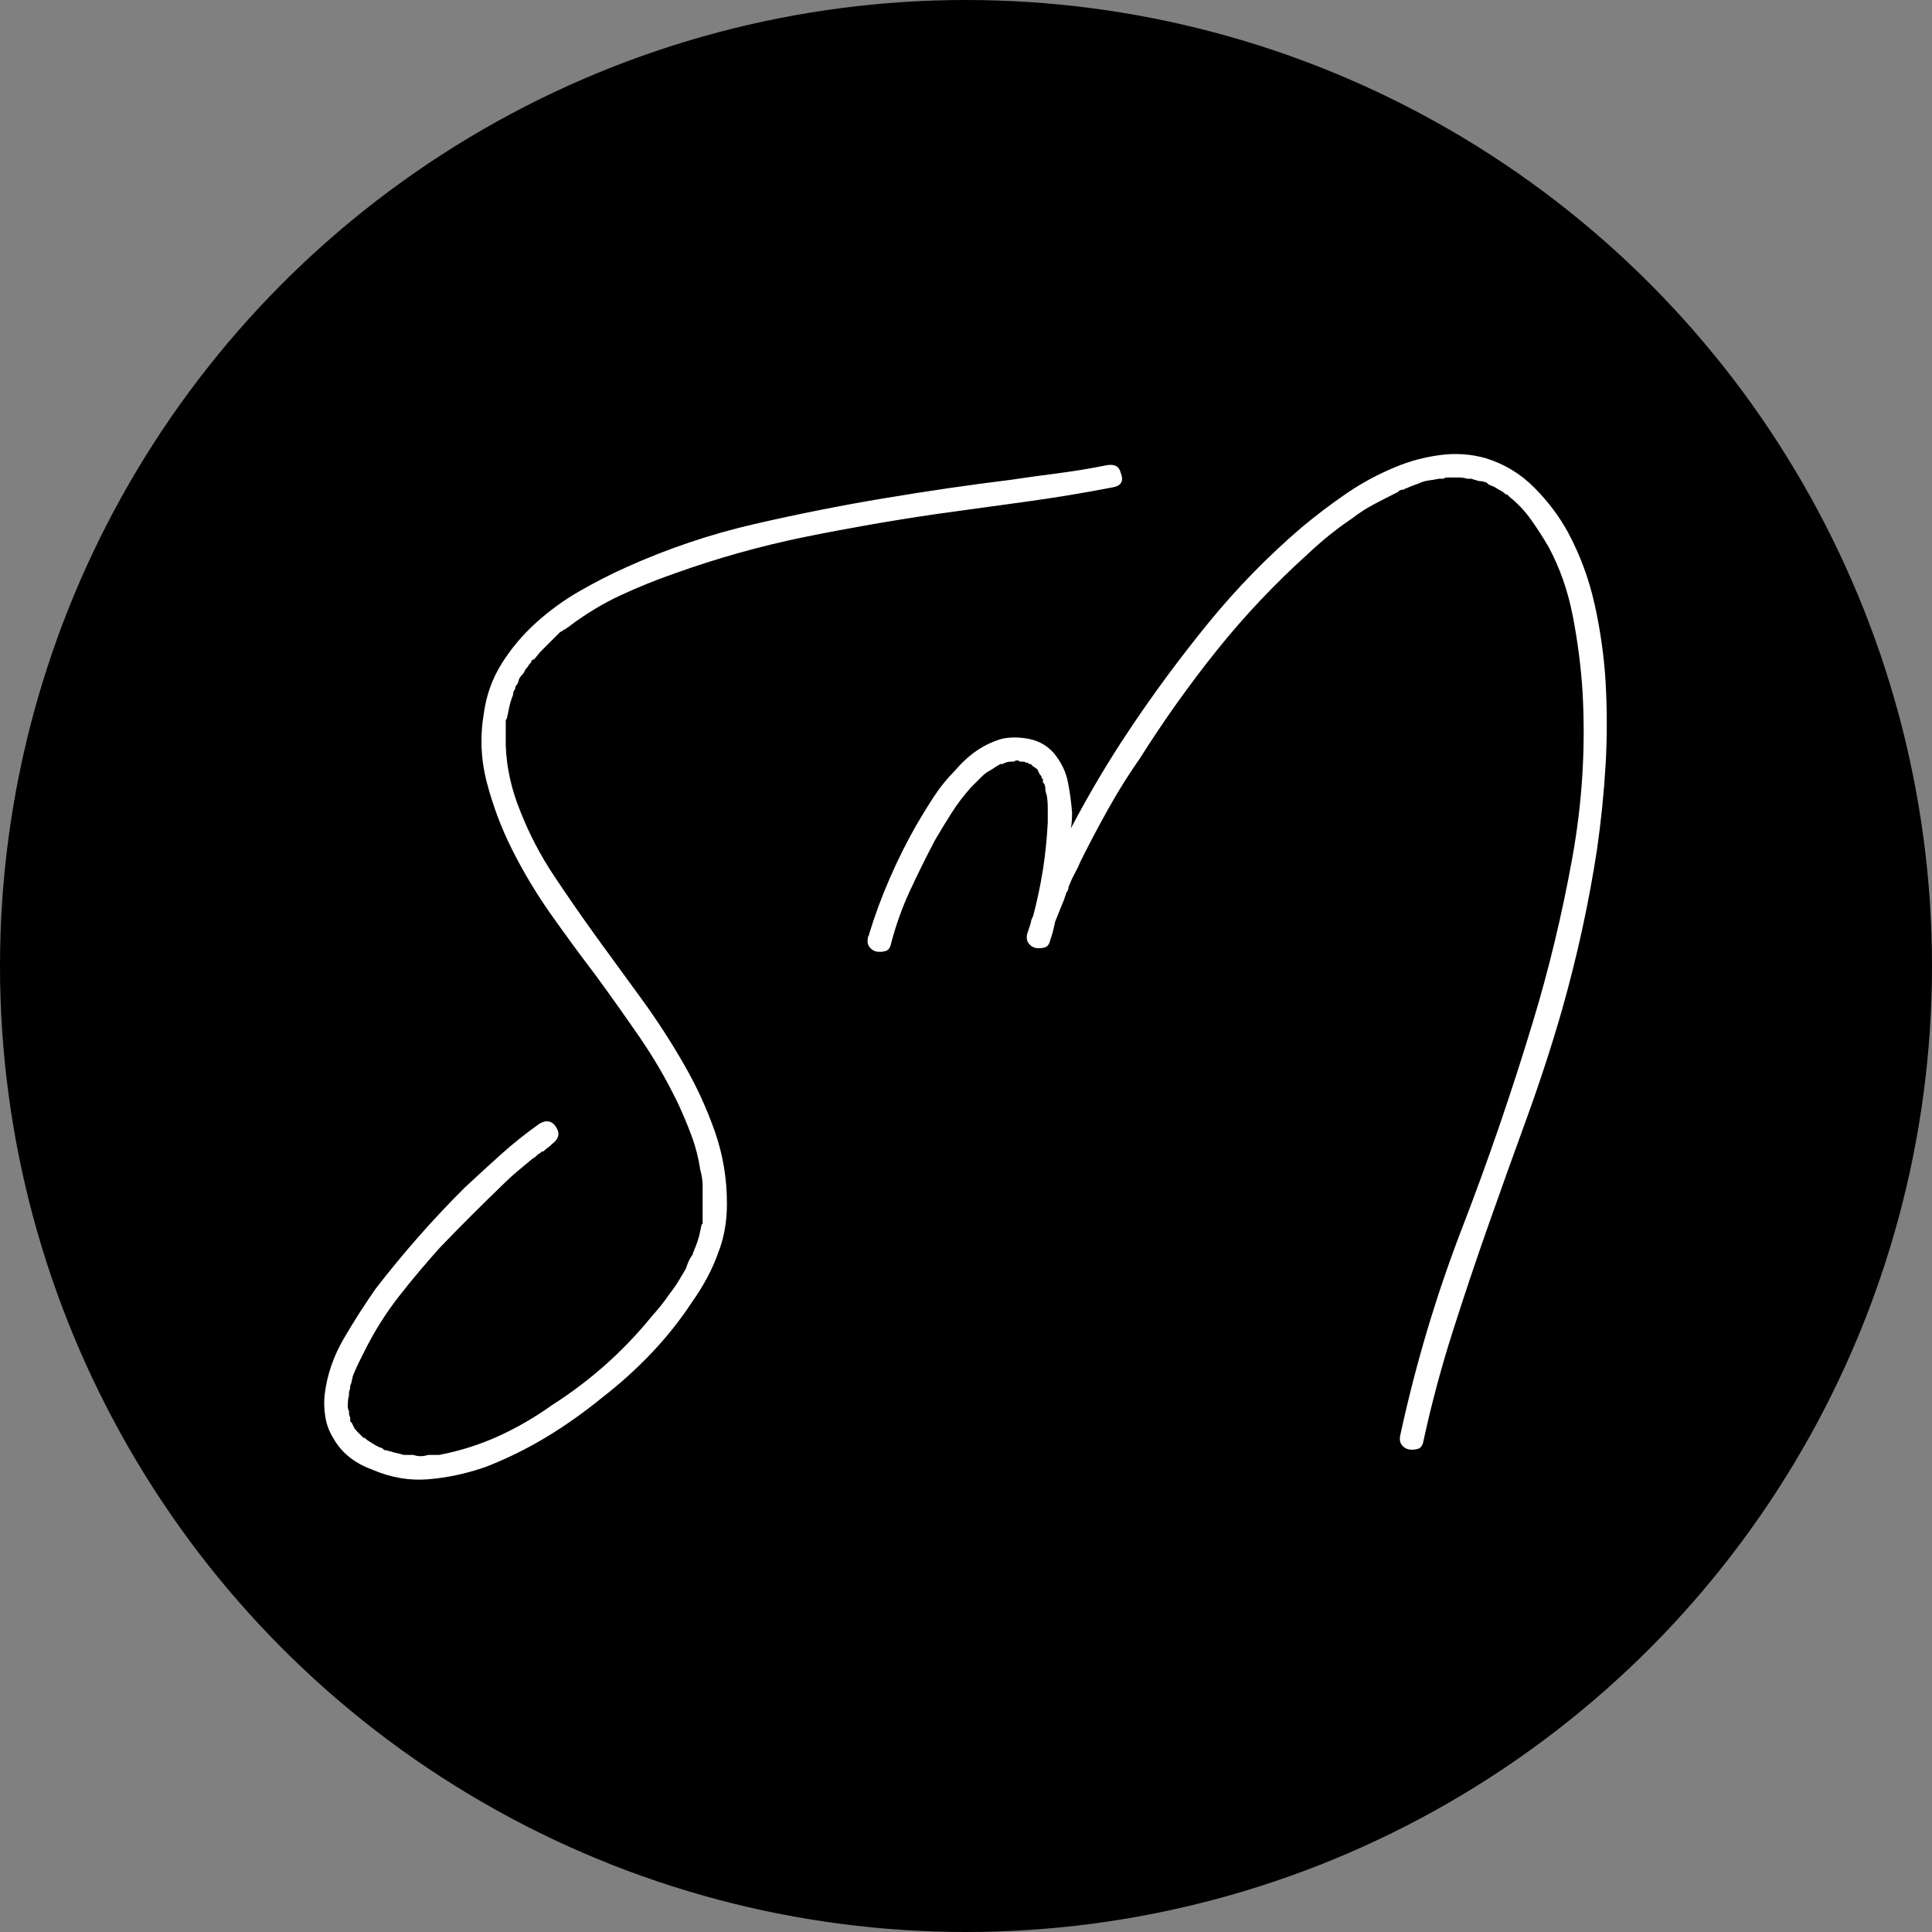
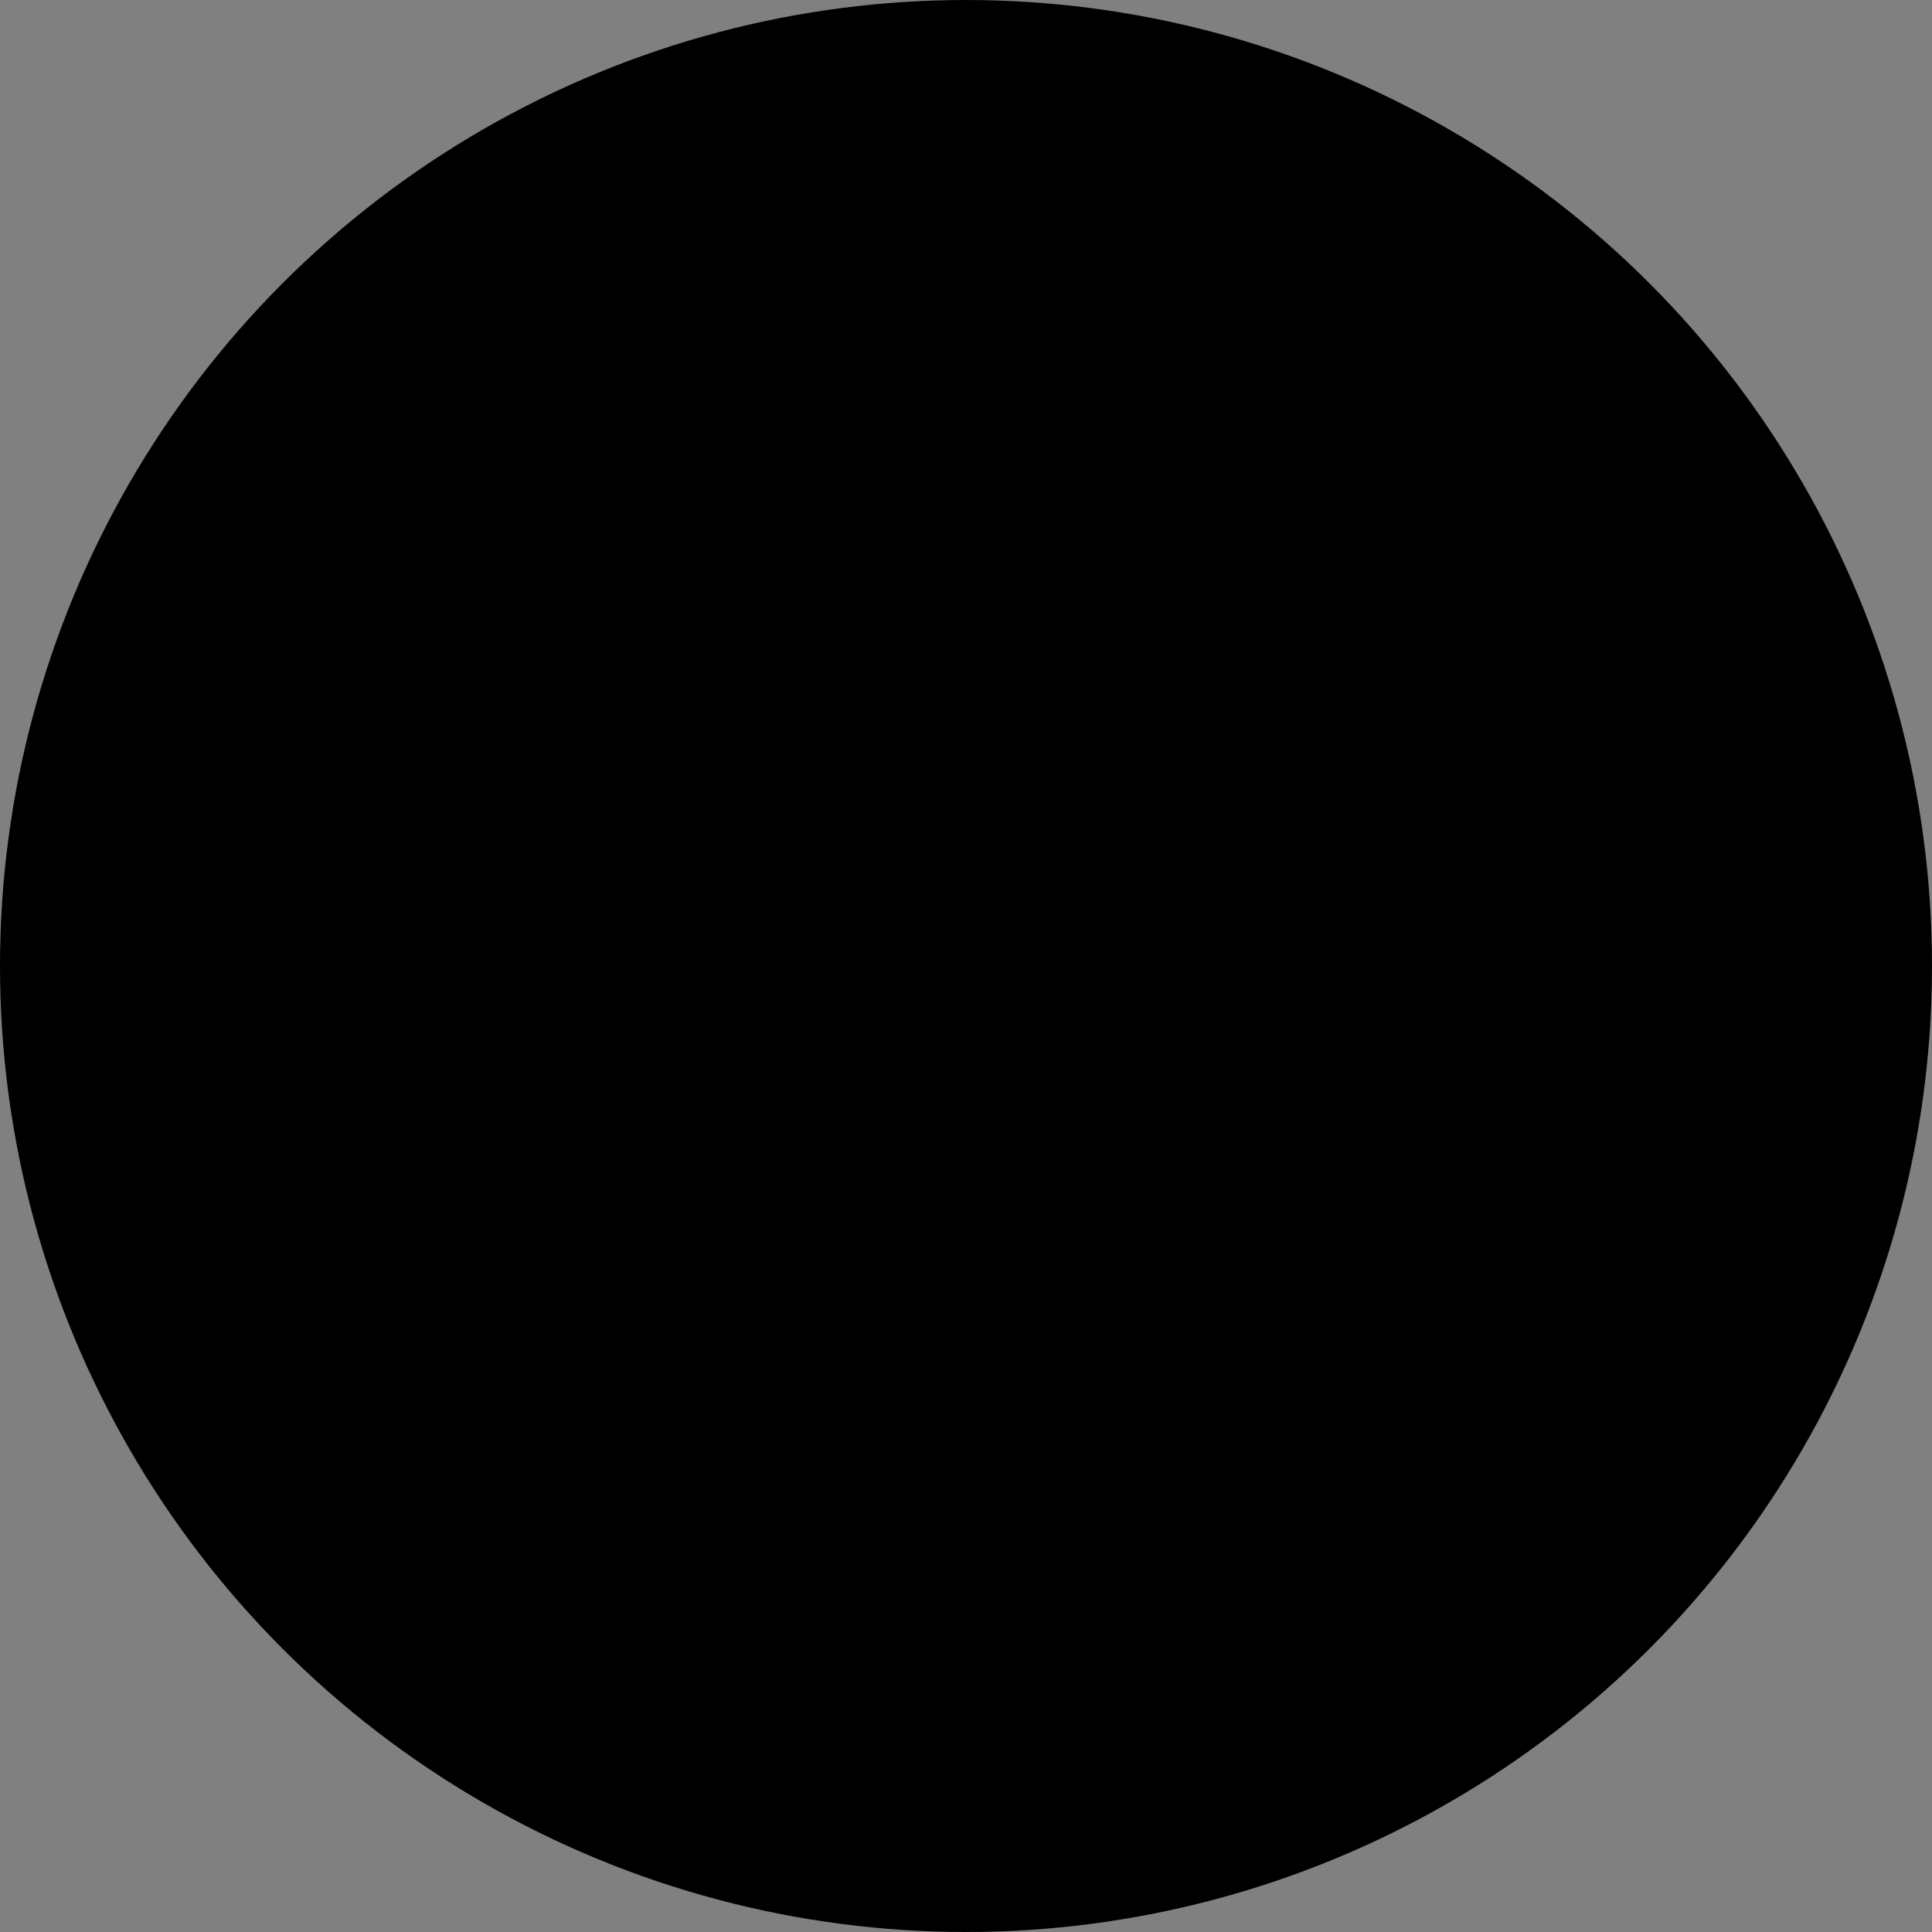
<svg xmlns="http://www.w3.org/2000/svg" width="50" height="50" viewBox="0 0 50 50" fill="none">
  <rect x="0" y="0" width="50" height="50" fill="#808080" stroke="none" />
  <circle cx="25" cy="25" r="25" fill="black" />
  <g clip-path="url(#clip0_1786_54193)">
-     <path d="M29.003 12.232C29.087 12.441 29.024 12.567 28.815 12.609C28.06 12.756 27.3 12.881 26.535 12.986C25.769 13.091 25.009 13.195 24.254 13.3C23.101 13.468 21.959 13.667 20.826 13.897C19.694 14.128 18.572 14.442 17.461 14.84C16.979 15.008 16.512 15.196 16.061 15.406C15.611 15.615 15.176 15.877 14.756 16.191C14.735 16.212 14.714 16.228 14.693 16.238C14.672 16.249 14.651 16.265 14.63 16.286C14.61 16.286 14.588 16.296 14.568 16.317C14.547 16.338 14.526 16.349 14.505 16.349L14.049 16.804C13.975 16.877 13.907 16.956 13.844 17.04C13.823 17.061 13.807 17.071 13.797 17.071C13.787 17.071 13.771 17.082 13.75 17.103V17.134C13.708 17.176 13.676 17.218 13.655 17.26C13.614 17.302 13.587 17.338 13.577 17.37C13.566 17.401 13.54 17.438 13.498 17.48C13.456 17.522 13.43 17.569 13.42 17.621C13.409 17.674 13.383 17.721 13.341 17.763C13.341 17.784 13.336 17.81 13.325 17.841C13.315 17.873 13.309 17.878 13.309 17.857C13.289 17.899 13.278 17.941 13.278 17.983C13.236 18.087 13.205 18.187 13.184 18.281C13.163 18.375 13.142 18.475 13.121 18.58L13.089 18.642V19.302C13.11 19.868 13.236 20.434 13.467 20.999C13.697 21.586 13.991 22.146 14.347 22.68C14.704 23.215 15.071 23.744 15.448 24.267C15.847 24.812 16.24 25.352 16.628 25.886C17.015 26.42 17.377 26.98 17.713 27.567C18.027 28.112 18.289 28.683 18.499 29.28C18.709 29.877 18.813 30.5 18.813 31.149C18.813 31.61 18.74 32.029 18.593 32.406C18.447 32.825 18.226 33.244 17.933 33.663C17.618 34.145 17.262 34.596 16.863 35.015C16.465 35.434 16.035 35.821 15.574 36.177C15.113 36.554 14.63 36.895 14.127 37.199C13.624 37.502 13.1 37.759 12.555 37.969C12.072 38.136 11.585 38.241 11.092 38.283C10.6 38.325 10.112 38.241 9.63 38.032C9.168 37.864 8.833 37.592 8.623 37.214C8.519 37.047 8.45 36.864 8.419 36.664C8.387 36.465 8.382 36.272 8.403 36.083C8.466 35.58 8.629 35.104 8.891 34.653C9.153 34.203 9.431 33.768 9.724 33.349C10.081 32.888 10.447 32.443 10.825 32.014C11.202 31.584 11.601 31.16 12.02 30.741C12.335 30.448 12.649 30.16 12.964 29.877C13.278 29.594 13.614 29.327 13.97 29.075C14.159 28.971 14.306 29.013 14.41 29.201C14.494 29.348 14.452 29.484 14.284 29.61C14.243 29.652 14.206 29.683 14.174 29.704C14.143 29.725 14.106 29.756 14.064 29.798C14.022 29.798 14.001 29.809 14.001 29.83C13.98 29.83 13.97 29.835 13.97 29.845C13.97 29.856 13.96 29.861 13.938 29.861C13.876 29.924 13.823 29.966 13.781 29.987L13.404 30.301C13.278 30.406 13.163 30.511 13.058 30.615C12.492 31.16 11.936 31.715 11.391 32.281C11.014 32.7 10.657 33.124 10.322 33.553C9.986 33.983 9.693 34.449 9.441 34.952L9.284 35.266C9.242 35.35 9.2 35.444 9.158 35.549C9.137 35.591 9.121 35.643 9.111 35.706C9.1 35.769 9.085 35.821 9.064 35.863C9.064 35.926 9.053 35.978 9.032 36.02V36.114C9.011 36.177 9.001 36.272 9.001 36.397C9.001 36.439 9.011 36.481 9.032 36.523V36.586C9.032 36.607 9.037 36.628 9.048 36.649C9.058 36.67 9.064 36.691 9.064 36.712V36.775C9.064 36.795 9.074 36.806 9.095 36.806L9.189 36.994C9.21 36.994 9.221 37.005 9.221 37.026L9.41 37.214H9.441C9.483 37.256 9.525 37.288 9.567 37.309C9.693 37.392 9.787 37.445 9.85 37.466C9.871 37.466 9.892 37.476 9.913 37.497L9.944 37.529C9.986 37.529 10.018 37.534 10.039 37.544C10.06 37.555 10.081 37.56 10.101 37.56C10.164 37.581 10.222 37.597 10.274 37.607C10.327 37.618 10.385 37.633 10.447 37.654H10.699C10.825 37.696 10.951 37.696 11.076 37.654H11.36C11.905 37.55 12.418 37.387 12.901 37.167C13.383 36.947 13.844 36.68 14.284 36.366C15.27 35.737 16.13 34.973 16.863 34.072C17.052 33.862 17.209 33.663 17.335 33.475C17.419 33.37 17.492 33.265 17.555 33.161L17.744 32.846C17.765 32.783 17.786 32.726 17.807 32.674C17.828 32.621 17.859 32.564 17.901 32.501C17.922 32.48 17.933 32.459 17.933 32.438C17.933 32.417 17.943 32.396 17.964 32.375V32.344L17.996 32.281C18.038 32.176 18.069 32.082 18.09 31.998C18.111 31.914 18.132 31.82 18.153 31.715C18.153 31.694 18.158 31.684 18.169 31.684C18.179 31.684 18.184 31.673 18.184 31.652V30.694C18.184 30.558 18.163 30.416 18.122 30.27C18.079 29.976 18.006 29.688 17.901 29.405C17.797 29.123 17.681 28.845 17.555 28.573C17.262 27.965 16.932 27.394 16.565 26.86C16.198 26.326 15.815 25.786 15.417 25.242C15.018 24.718 14.63 24.189 14.253 23.655C13.876 23.12 13.54 22.56 13.247 21.974C12.974 21.429 12.759 20.858 12.602 20.261C12.445 19.664 12.418 19.061 12.523 18.454C12.586 17.993 12.738 17.569 12.979 17.181C13.22 16.794 13.514 16.443 13.86 16.128C14.206 15.814 14.578 15.542 14.976 15.312C15.375 15.081 15.784 14.871 16.203 14.683C17.272 14.201 18.373 13.829 19.505 13.567C20.637 13.306 21.77 13.08 22.902 12.892C24.034 12.703 25.114 12.546 26.141 12.42C26.561 12.357 26.975 12.3 27.384 12.248C27.793 12.195 28.207 12.127 28.626 12.043C28.836 12.001 28.962 12.064 29.003 12.232ZM41.552 17.637C41.594 18.37 41.594 19.093 41.552 19.805C41.51 20.517 41.437 21.24 41.332 21.974C41.122 23.356 40.818 24.749 40.42 26.153C40.148 27.096 39.843 28.028 39.508 28.95C39.172 29.872 38.842 30.793 38.517 31.715C38.192 32.637 37.883 33.559 37.59 34.48C37.296 35.402 37.044 36.345 36.835 37.309C36.814 37.413 36.767 37.476 36.693 37.497C36.62 37.518 36.546 37.523 36.473 37.513C36.4 37.502 36.337 37.466 36.284 37.403C36.232 37.34 36.216 37.256 36.237 37.152C36.636 35.308 37.17 33.517 37.841 31.778C38.512 30.039 39.12 28.269 39.665 26.467C40.085 25.084 40.425 23.67 40.687 22.225C40.95 20.779 41.039 19.334 40.955 17.888C40.913 17.239 40.829 16.589 40.703 15.94C40.577 15.29 40.368 14.693 40.074 14.149C39.927 13.897 39.775 13.662 39.618 13.442C39.461 13.222 39.277 13.028 39.068 12.86L39.005 12.797H38.973C38.931 12.756 38.889 12.724 38.847 12.703C38.806 12.682 38.769 12.661 38.737 12.64C38.706 12.619 38.669 12.598 38.627 12.578C38.606 12.578 38.591 12.572 38.58 12.562C38.57 12.551 38.554 12.546 38.533 12.546C38.47 12.483 38.439 12.462 38.439 12.483C38.397 12.462 38.355 12.452 38.313 12.452C38.271 12.452 38.229 12.441 38.187 12.42C38.166 12.42 38.145 12.415 38.124 12.405C38.103 12.394 38.082 12.389 38.061 12.389H37.967C37.904 12.368 37.831 12.357 37.747 12.357H37.464C37.422 12.357 37.395 12.363 37.385 12.373C37.375 12.384 37.359 12.389 37.338 12.389H37.243C37.139 12.41 37.044 12.426 36.961 12.436C36.877 12.447 36.793 12.473 36.709 12.515C36.583 12.557 36.478 12.598 36.394 12.64C36.373 12.64 36.352 12.651 36.331 12.672H36.3C36.258 12.672 36.216 12.693 36.174 12.735C35.965 12.839 35.76 12.944 35.561 13.049C35.362 13.154 35.168 13.279 34.979 13.426C34.602 13.677 34.224 13.981 33.847 14.337C32.987 15.112 32.201 15.945 31.488 16.835C30.775 17.726 30.115 18.653 29.507 19.617C29.213 20.036 28.941 20.47 28.689 20.921C28.437 21.371 28.196 21.827 27.966 22.288C27.924 22.392 27.876 22.492 27.824 22.586C27.772 22.68 27.724 22.78 27.683 22.885C27.662 22.927 27.651 22.958 27.651 22.979C27.651 23 27.641 23.031 27.62 23.073C27.599 23.094 27.588 23.115 27.588 23.136C27.546 23.262 27.515 23.346 27.494 23.388L27.305 23.859C27.263 24.068 27.221 24.226 27.179 24.33C27.158 24.435 27.111 24.498 27.038 24.519C26.964 24.54 26.891 24.545 26.818 24.535C26.744 24.524 26.681 24.487 26.629 24.425C26.576 24.362 26.561 24.278 26.582 24.173L26.676 23.89C26.676 23.849 26.697 23.786 26.739 23.702C26.844 23.304 26.928 22.906 26.991 22.508C27.053 22.11 27.095 21.701 27.116 21.282V20.905C27.116 20.779 27.106 20.664 27.085 20.559C27.064 20.517 27.053 20.465 27.053 20.402C27.053 20.339 27.032 20.287 26.991 20.245V20.151H26.959V20.119C26.959 20.099 26.938 20.067 26.896 20.025C26.896 20.004 26.886 19.983 26.865 19.962V19.931C26.823 19.889 26.781 19.858 26.739 19.837L26.676 19.774H26.645C26.624 19.774 26.613 19.763 26.613 19.742C26.571 19.742 26.545 19.737 26.535 19.727C26.524 19.716 26.498 19.711 26.456 19.711H26.393C26.351 19.669 26.299 19.669 26.236 19.711H26.173C26.11 19.711 26.058 19.721 26.016 19.742C25.995 19.742 25.974 19.753 25.953 19.774H25.89C25.848 19.795 25.764 19.847 25.638 19.931C25.554 19.973 25.476 20.03 25.402 20.104L25.135 20.371C24.946 20.58 24.779 20.8 24.632 21.031C24.485 21.261 24.338 21.502 24.192 21.753C23.961 22.193 23.746 22.628 23.547 23.058C23.348 23.487 23.185 23.943 23.059 24.425C23.038 24.529 22.991 24.592 22.918 24.613C22.844 24.634 22.771 24.639 22.698 24.629C22.624 24.618 22.561 24.582 22.509 24.519C22.456 24.456 22.441 24.372 22.462 24.267C22.462 24.247 22.467 24.231 22.477 24.22C22.488 24.21 22.493 24.194 22.493 24.173C22.64 23.691 22.818 23.209 23.028 22.728C23.238 22.246 23.468 21.785 23.72 21.345C23.866 21.094 24.018 20.847 24.176 20.607C24.333 20.366 24.517 20.14 24.726 19.931C25.083 19.512 25.491 19.239 25.953 19.114C26.183 19.072 26.419 19.077 26.66 19.13C26.901 19.182 27.106 19.302 27.274 19.491C27.462 19.721 27.583 19.968 27.635 20.229C27.688 20.491 27.724 20.758 27.745 21.031C27.745 21.198 27.735 21.334 27.714 21.439C28.175 20.559 28.678 19.711 29.224 18.894C29.853 17.951 30.534 17.029 31.268 16.128C32.002 15.228 32.809 14.4 33.69 13.646C34.067 13.332 34.455 13.038 34.853 12.766C35.252 12.494 35.681 12.263 36.143 12.075C36.499 11.928 36.877 11.829 37.275 11.776C37.673 11.724 38.061 11.75 38.439 11.855C38.921 12.001 39.34 12.253 39.697 12.609C40.053 12.965 40.347 13.353 40.577 13.772C40.892 14.358 41.122 14.982 41.269 15.641C41.416 16.301 41.51 16.966 41.552 17.637Z" fill="white" />
-   </g>
+     </g>
  <defs>
    <clipPath id="clip0_1786_54193">
-       <rect width="33.333" height="26.667" fill="white" transform="translate(8.336 11.668)" />
-     </clipPath>
+       </clipPath>
  </defs>
</svg>